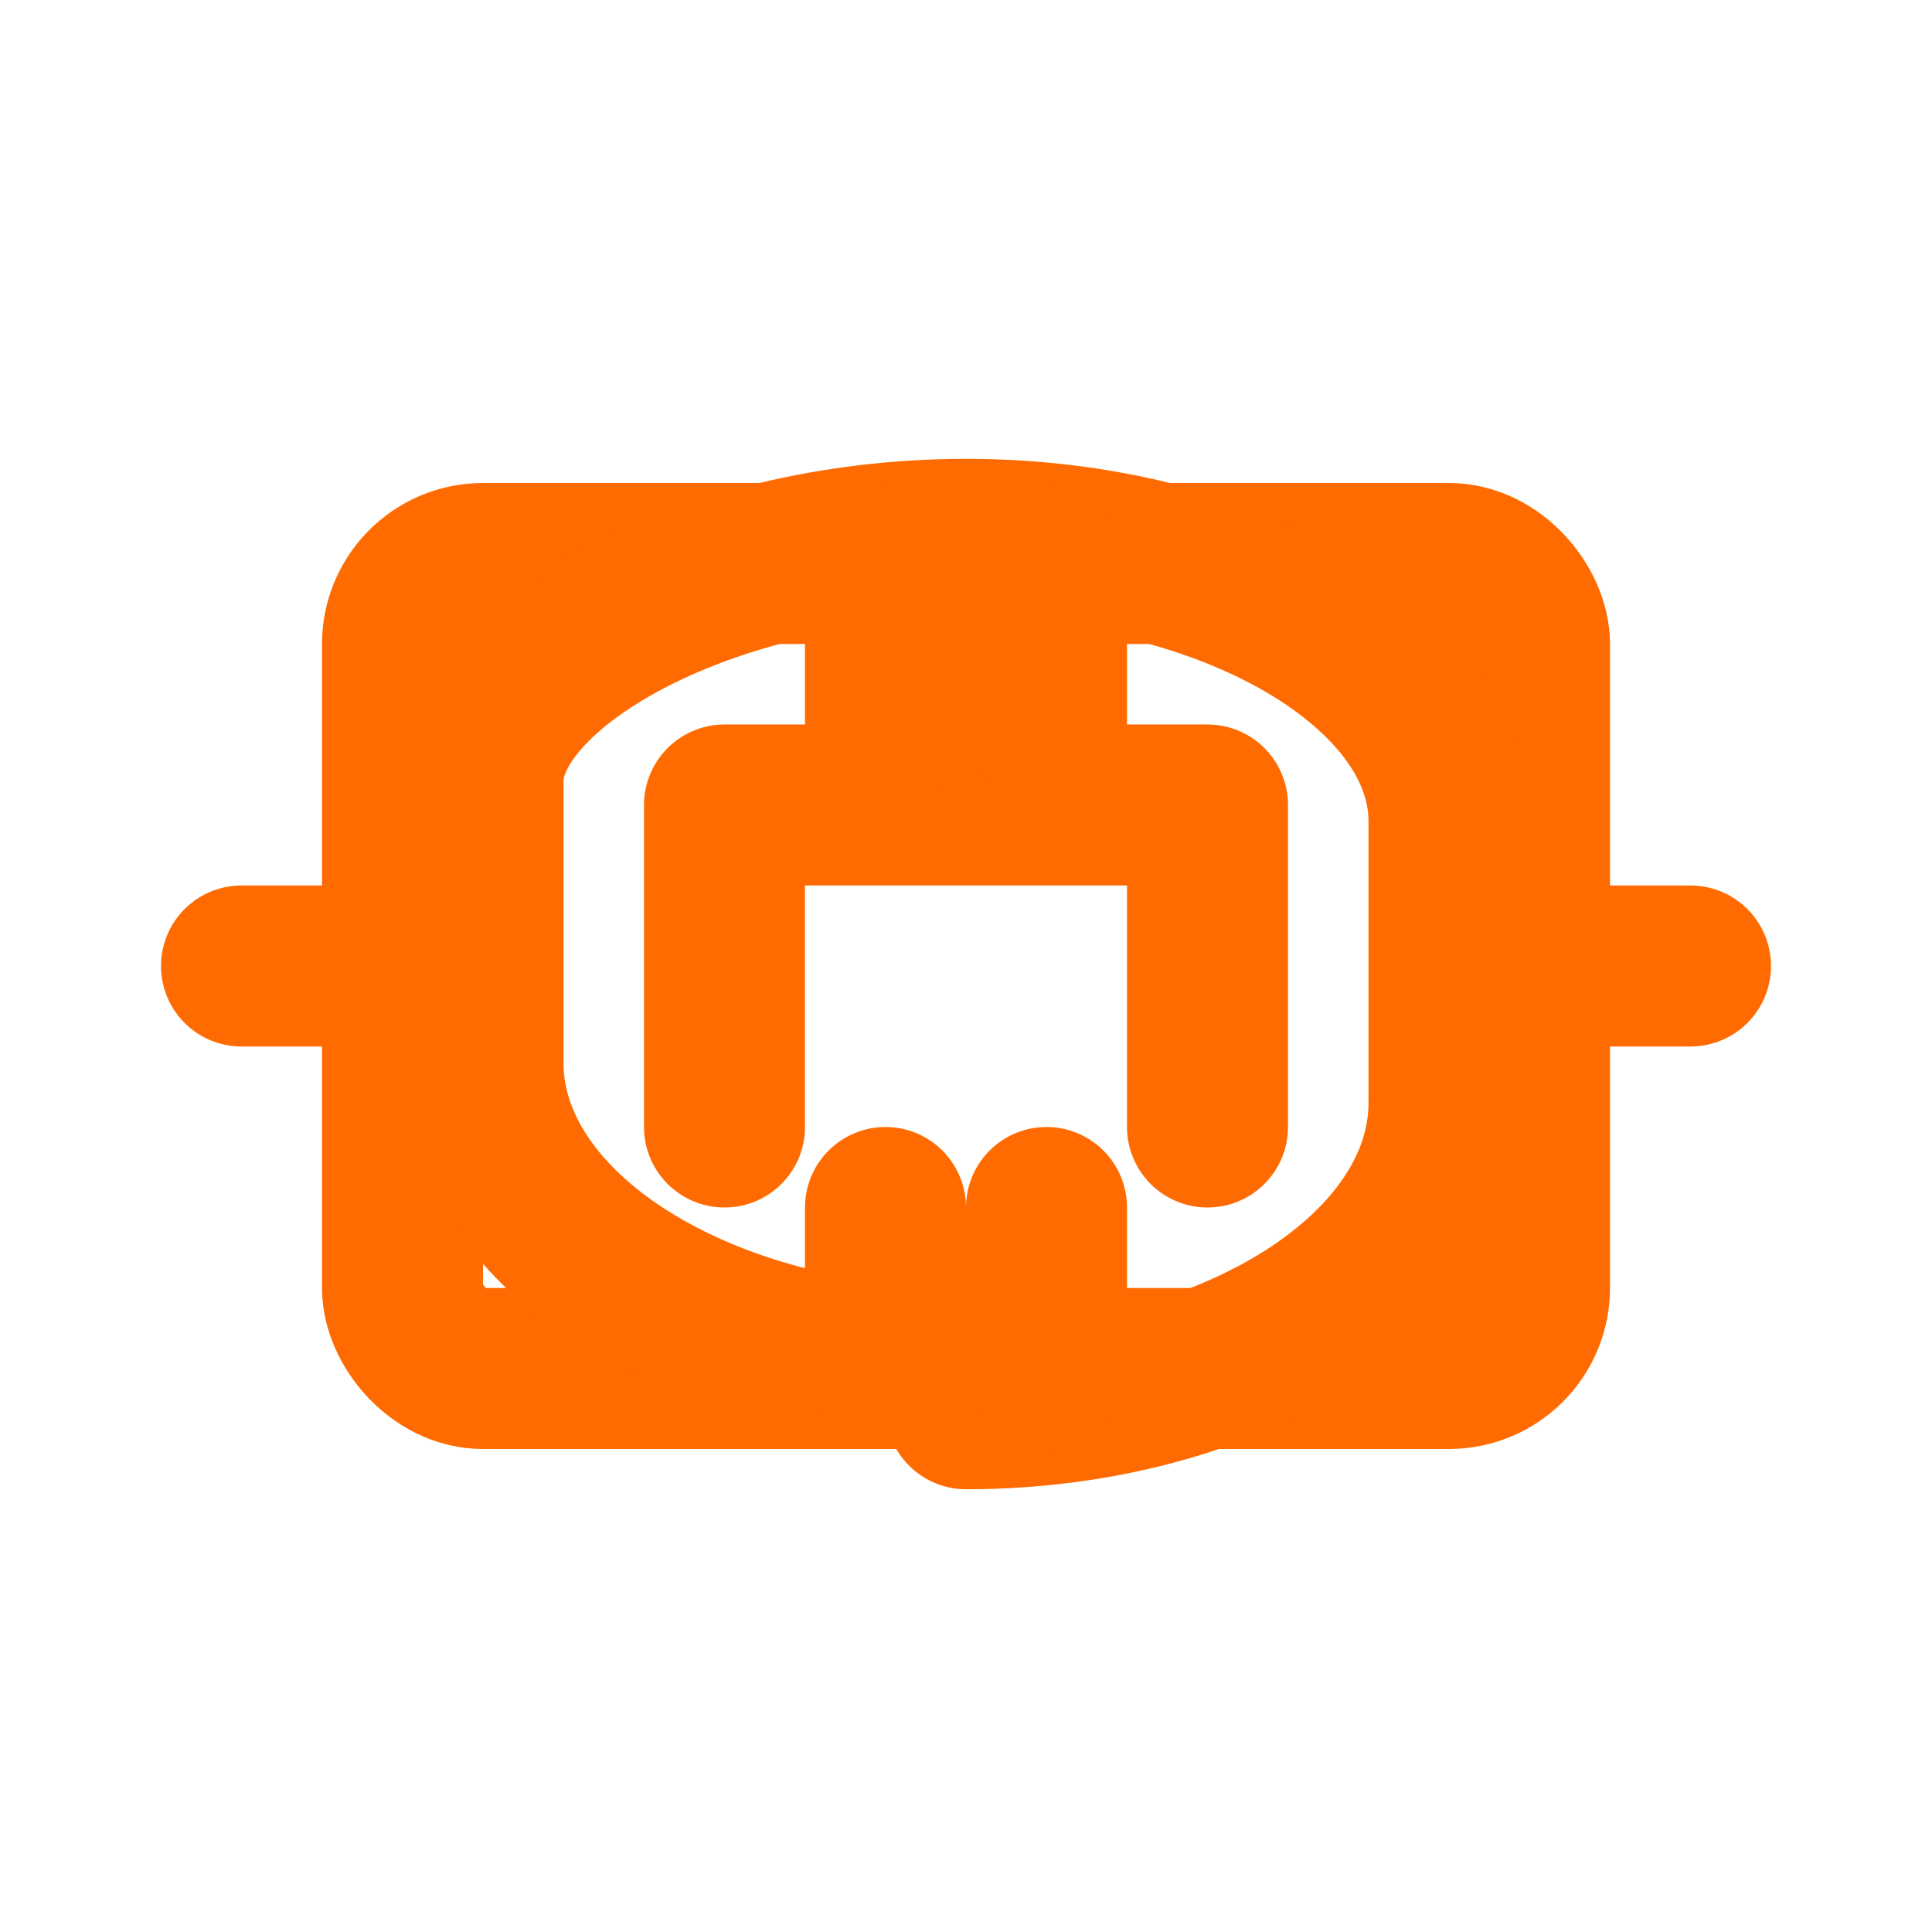
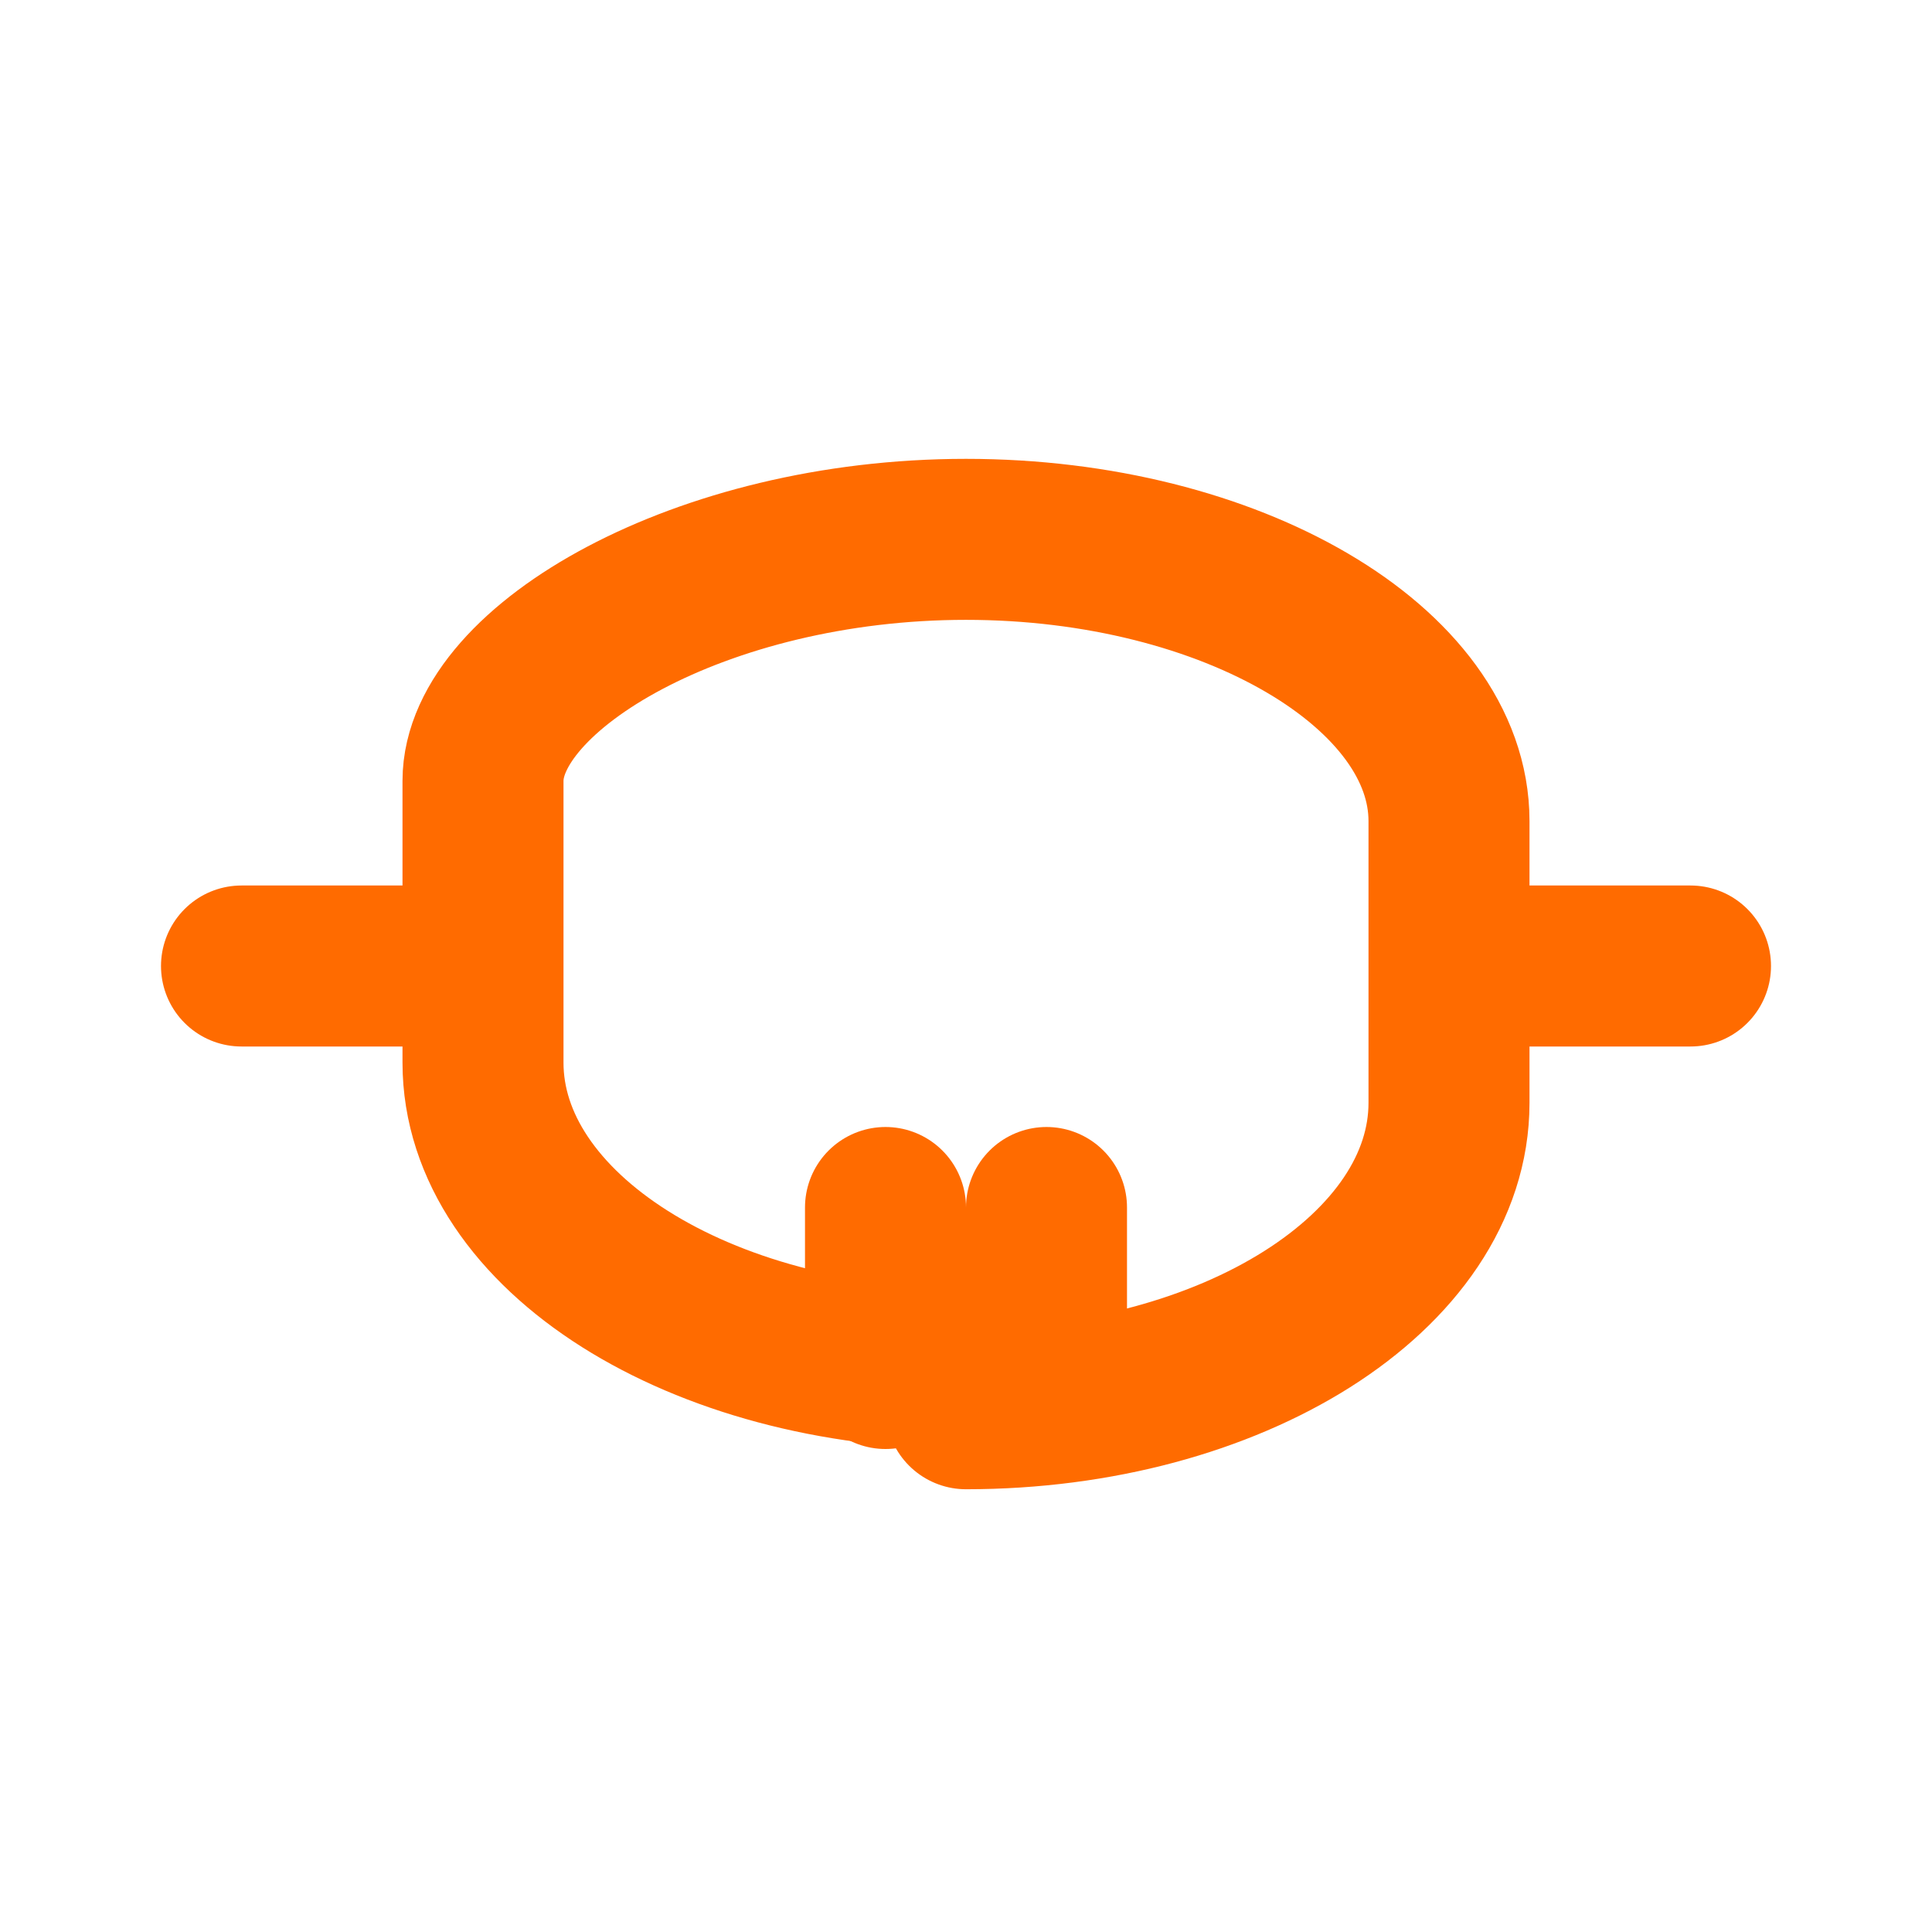
<svg xmlns="http://www.w3.org/2000/svg" viewBox="0 0 24 24" width="24" height="24" fill="none" stroke="#ff6b00" stroke-width="2" stroke-linecap="round" stroke-linejoin="round">
  <line x1="3" y1="12" x2="5" y2="12" />
  <line x1="19" y1="12" x2="21" y2="12" />
-   <rect x="5" y="7" width="14" height="10" rx="1" />
  <path d="M12 17c-3.3 0-6-1.7-6-3.8v-3.5C6 8.3 8.7 6.7 12 6.7s6 1.6 6 3.5v3.5c0 2.1-2.7 3.8-6 3.8z" />
-   <path d="M9 14v-4h6v4" />
-   <path d="M11 7v2" />
-   <path d="M13 7v2" />
  <path d="M11 15v2" />
  <path d="M13 15v2" />
</svg>